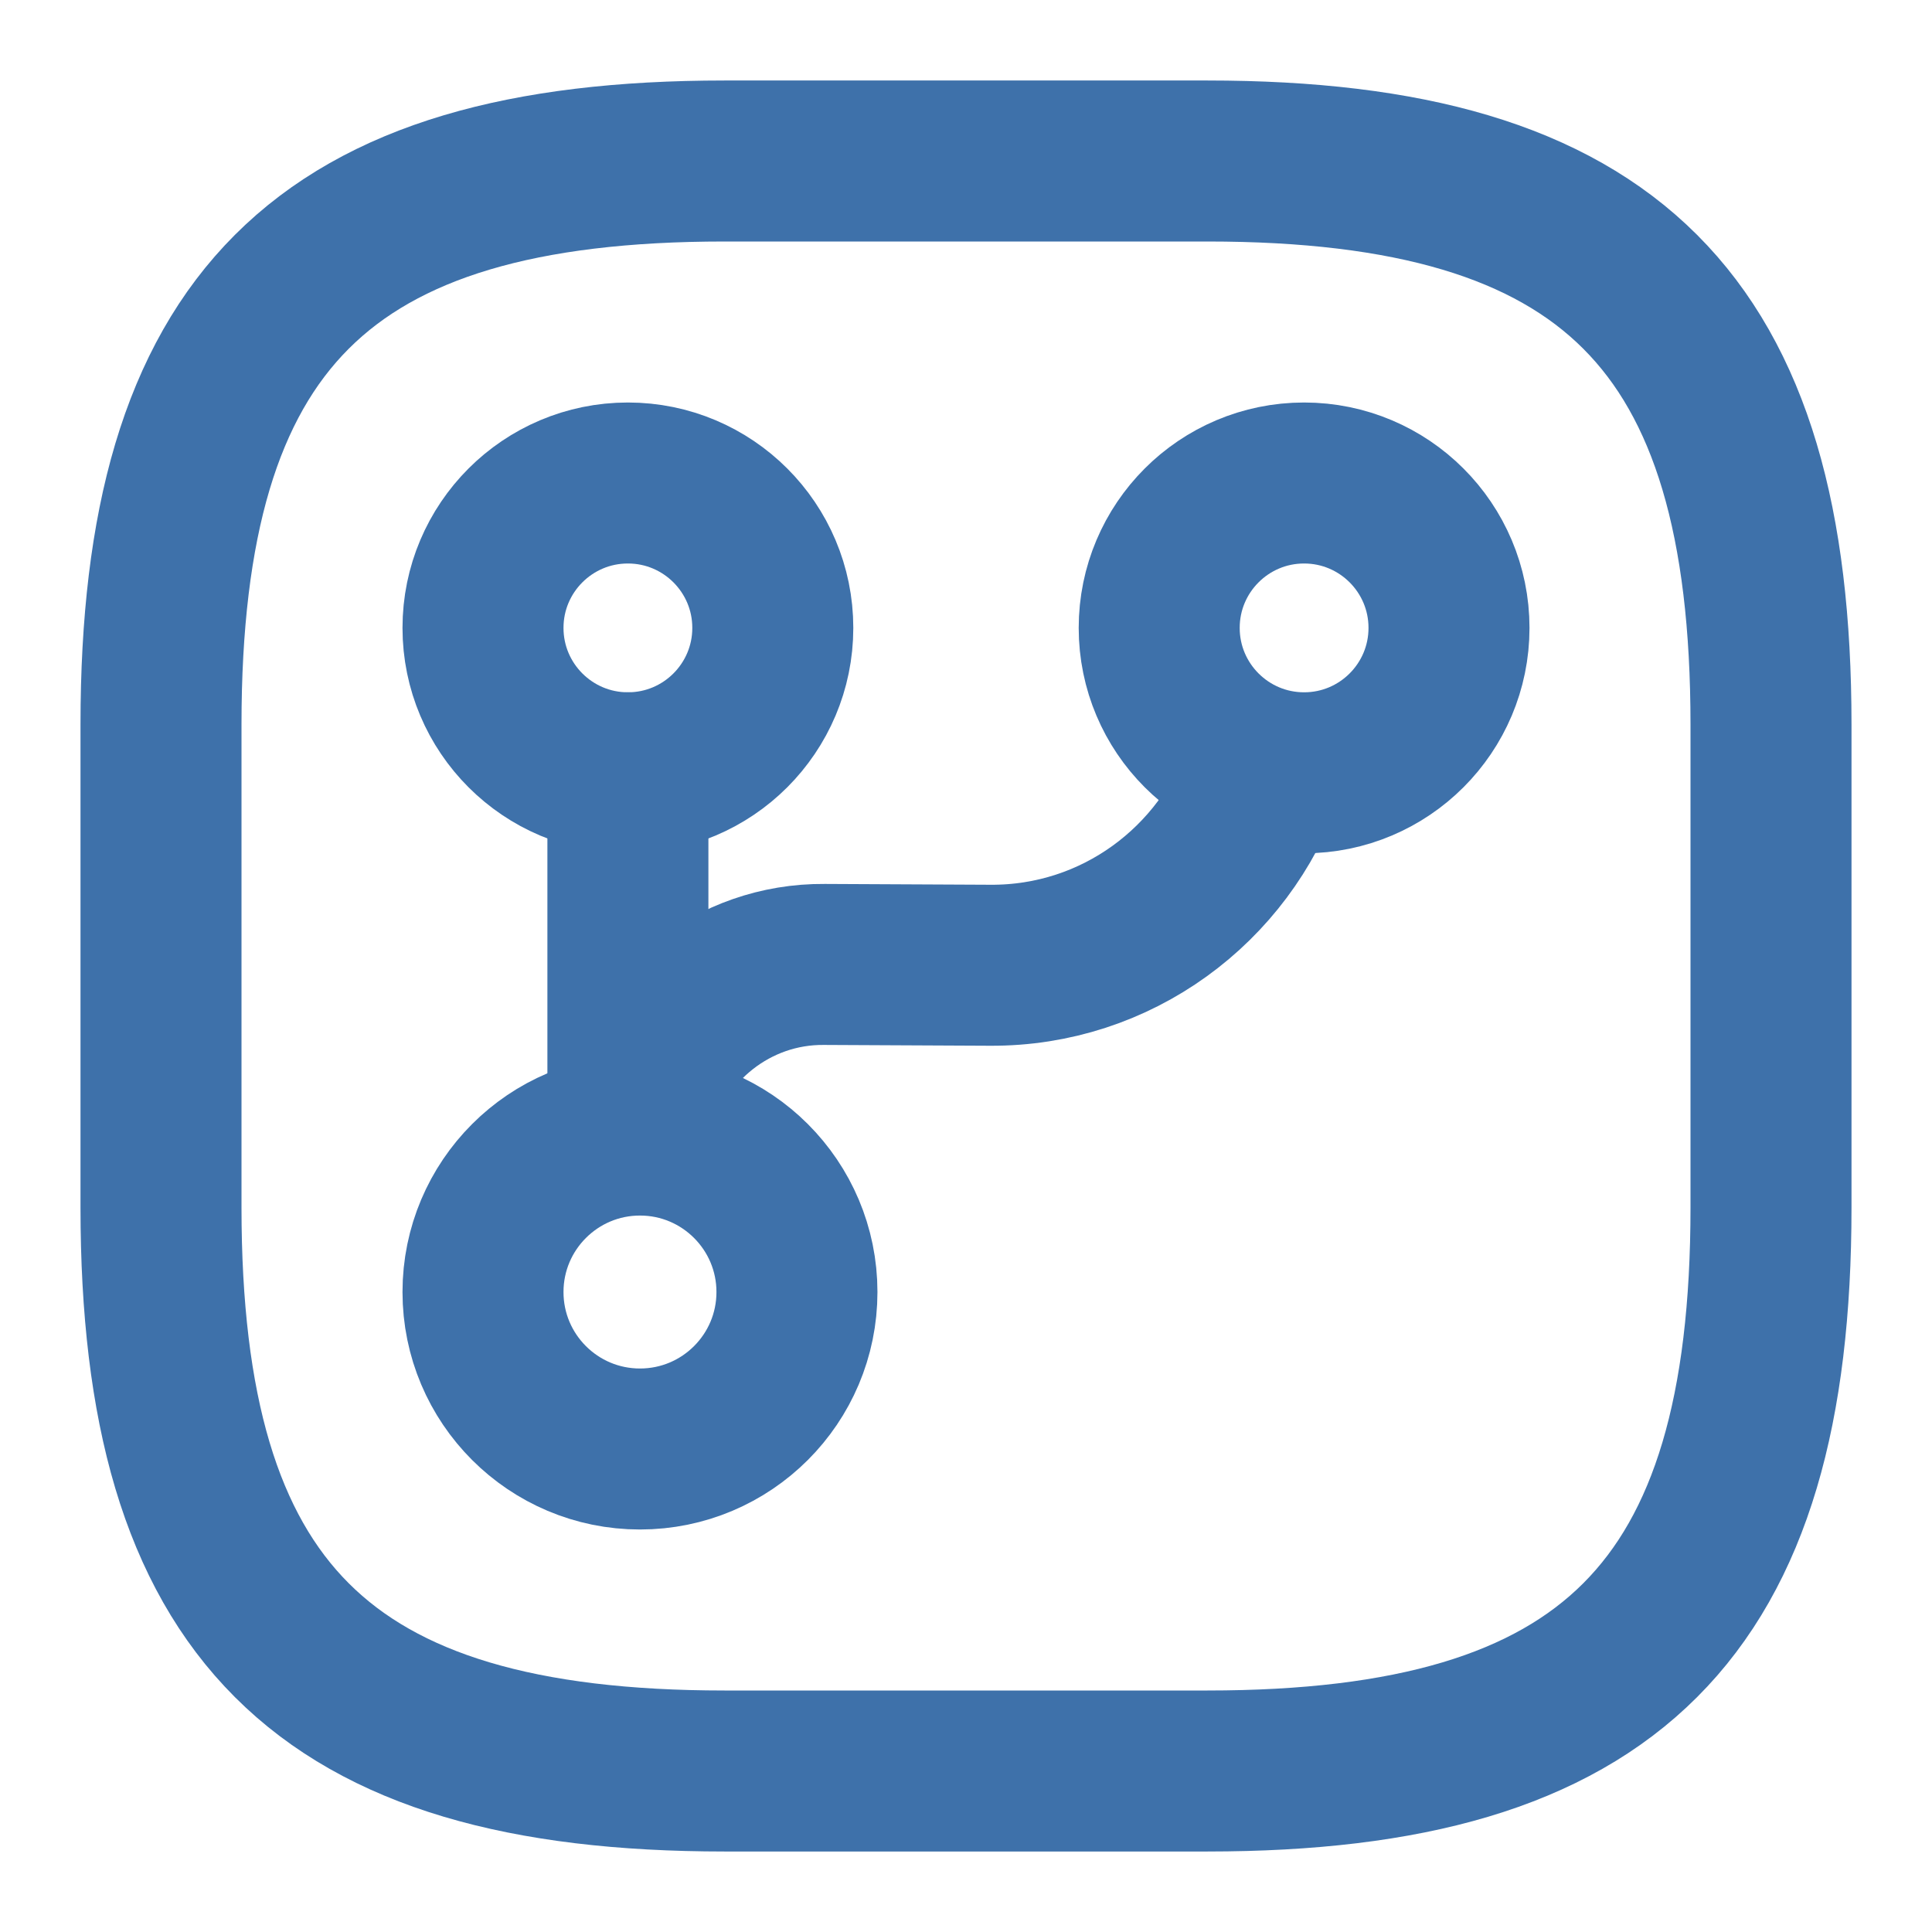
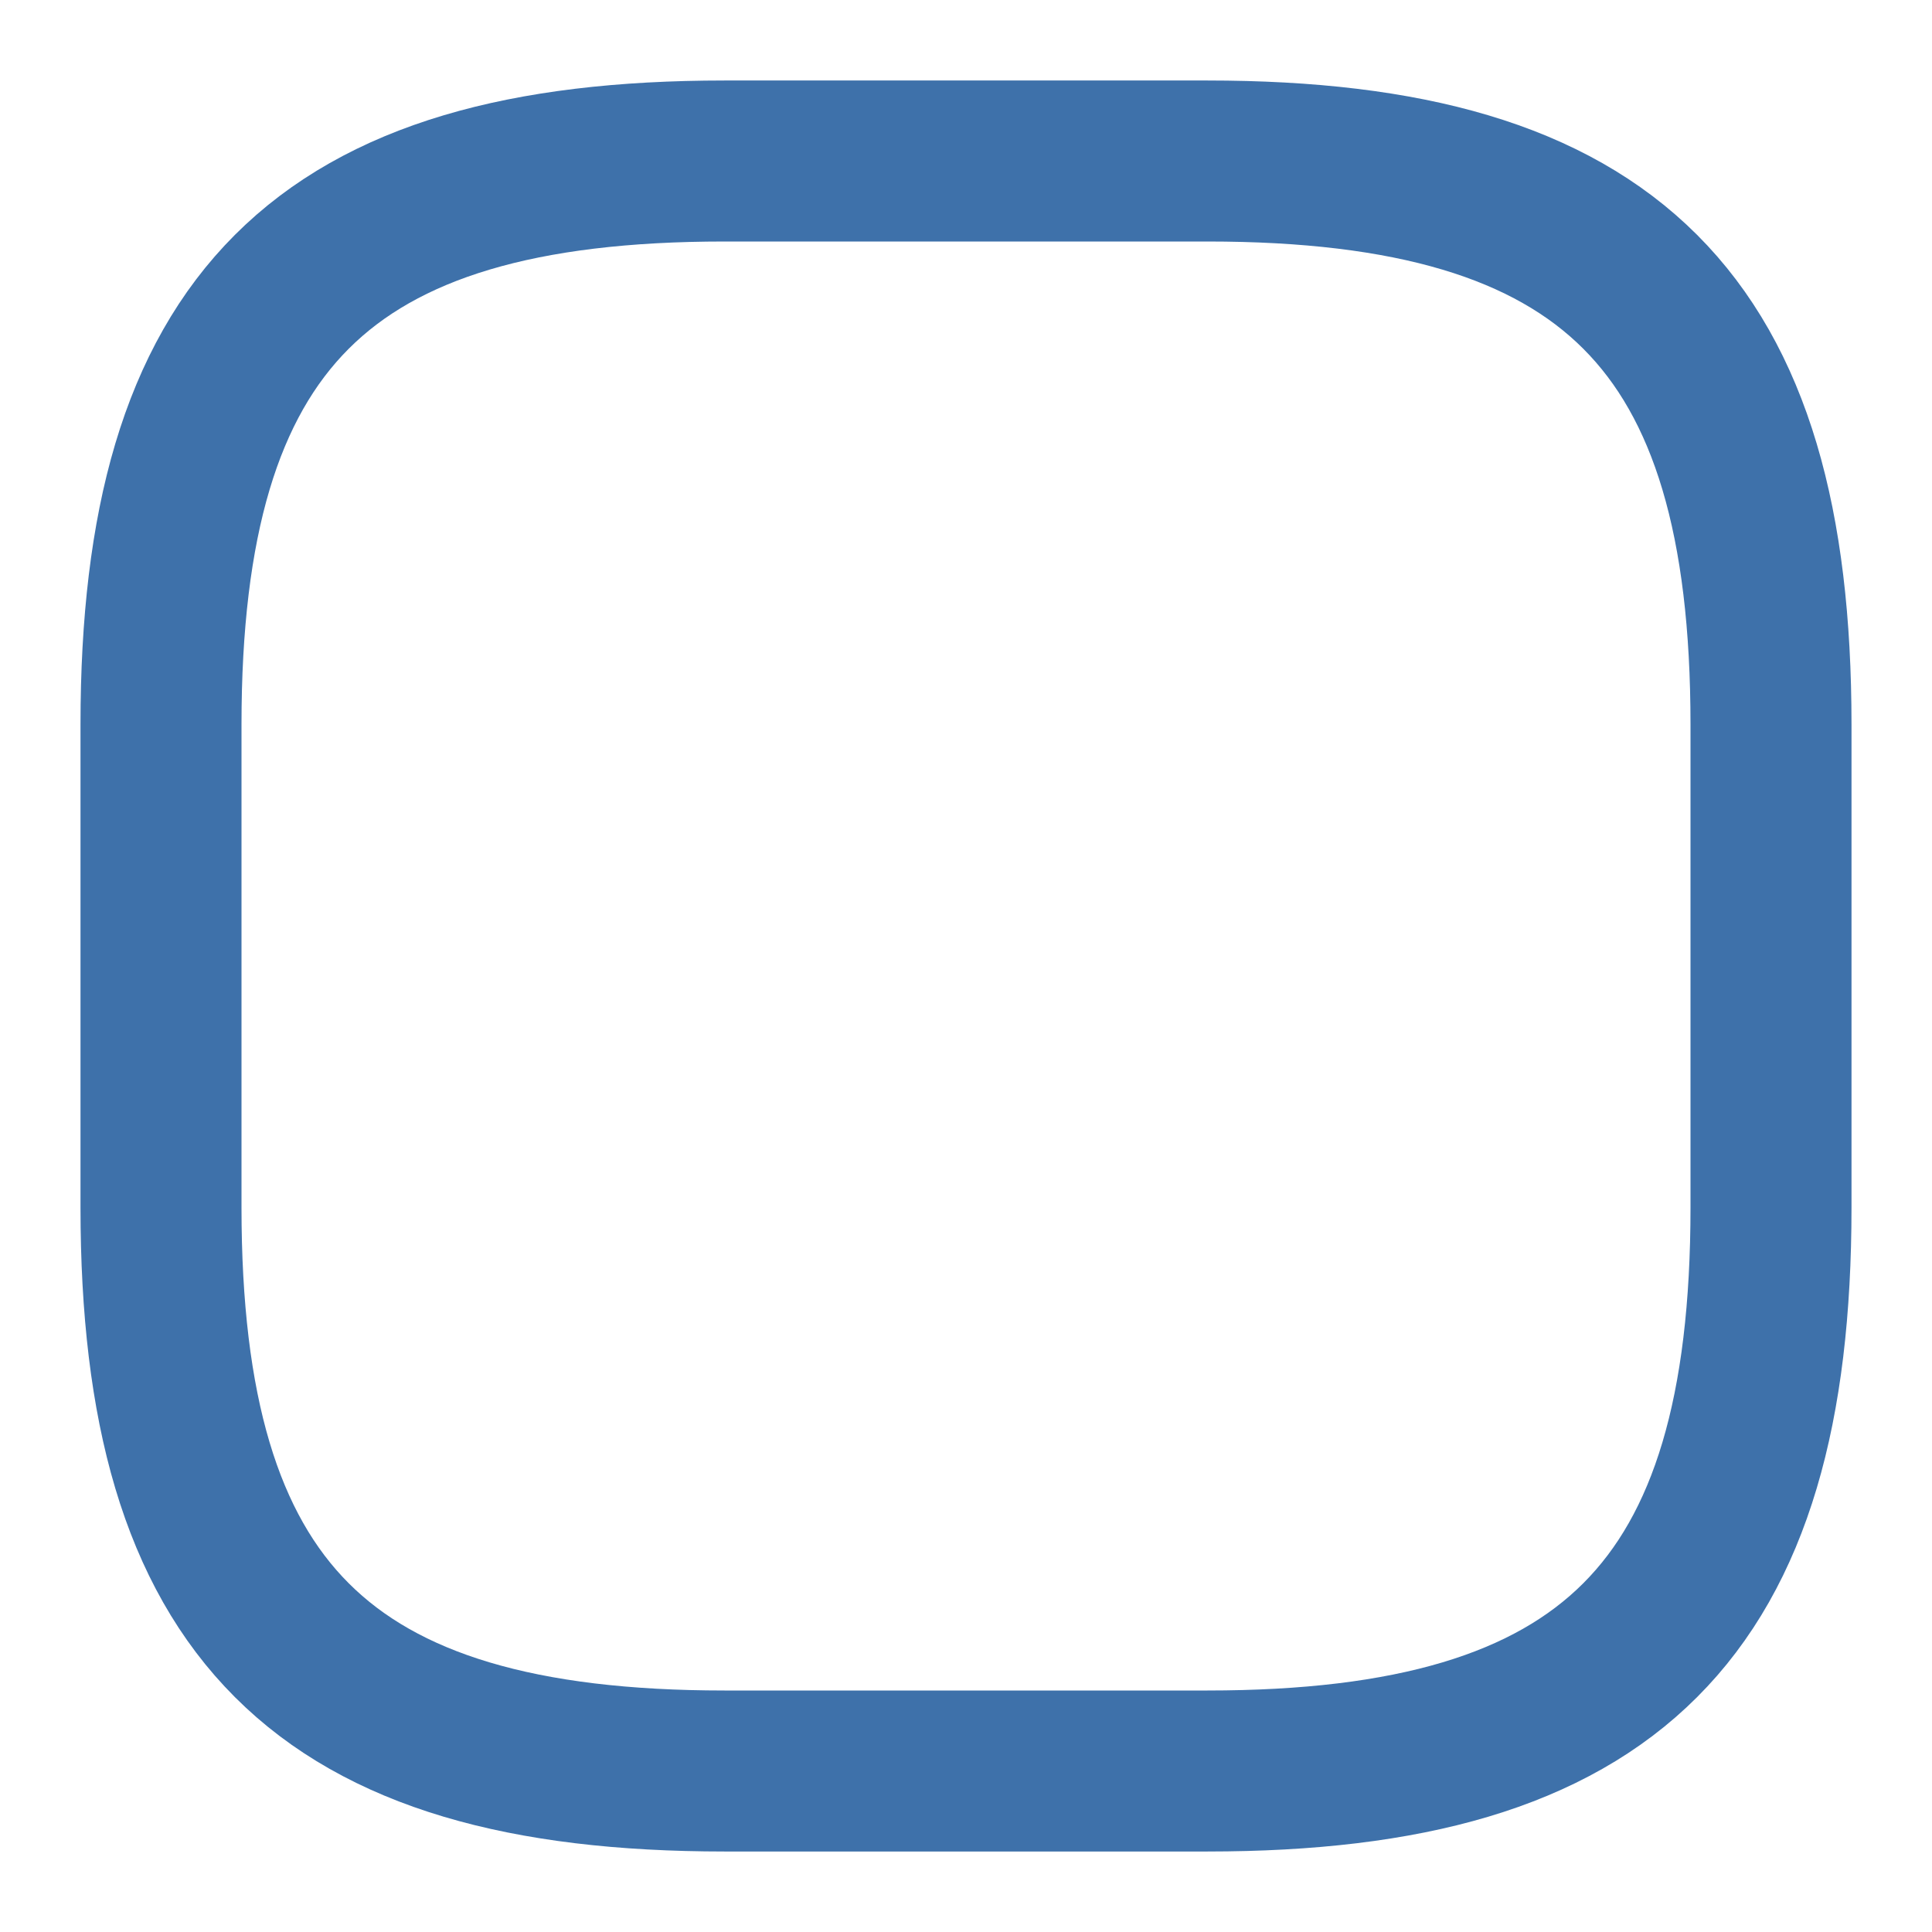
<svg xmlns="http://www.w3.org/2000/svg" width="36" height="36" viewBox="0 0 36 36" fill="none">
-   <path d="M11.7 20.7V14.4" stroke="#3E71AA" stroke-width="3" stroke-linecap="round" stroke-linejoin="round" />
-   <path d="M11.925 27C13.54 27 14.85 25.691 14.85 24.075C14.85 22.46 13.54 21.15 11.925 21.15C10.31 21.15 9 22.46 9 24.075C9 25.691 10.31 27 11.925 27Z" stroke="#3E71AA" stroke-width="3" stroke-linecap="round" stroke-linejoin="round" />
-   <path d="M11.7 14.4C13.191 14.4 14.4 13.191 14.4 11.7C14.4 10.209 13.191 9 11.7 9C10.209 9 9 10.209 9 11.7C9 13.191 10.209 14.4 11.7 14.4Z" stroke="#3E71AA" stroke-width="3" stroke-linecap="round" stroke-linejoin="round" />
-   <path d="M24.3 14.4C25.791 14.4 27 13.191 27 11.7C27 10.209 25.791 9 24.3 9C22.809 9 21.6 10.209 21.6 11.7C21.6 13.191 22.809 14.4 24.3 14.4Z" stroke="#3E71AA" stroke-width="3" stroke-linecap="round" stroke-linejoin="round" />
-   <path d="M11.82 20.701C12.225 19.126 13.665 17.956 15.36 17.971L18.45 17.986C20.805 18.001 22.815 16.486 23.55 14.371" stroke="#3E71AA" stroke-width="3" stroke-linecap="round" stroke-linejoin="round" />
  <path d="M13.5 3H22.5C30 3 33 6 33 13.5V22.5C33 30 30 33 22.5 33H13.5C6 33 3 30 3 22.5V13.5C3 6 6 3 13.5 3Z" stroke="#3E71AA" stroke-width="3" stroke-linecap="round" stroke-linejoin="round" />
</svg>